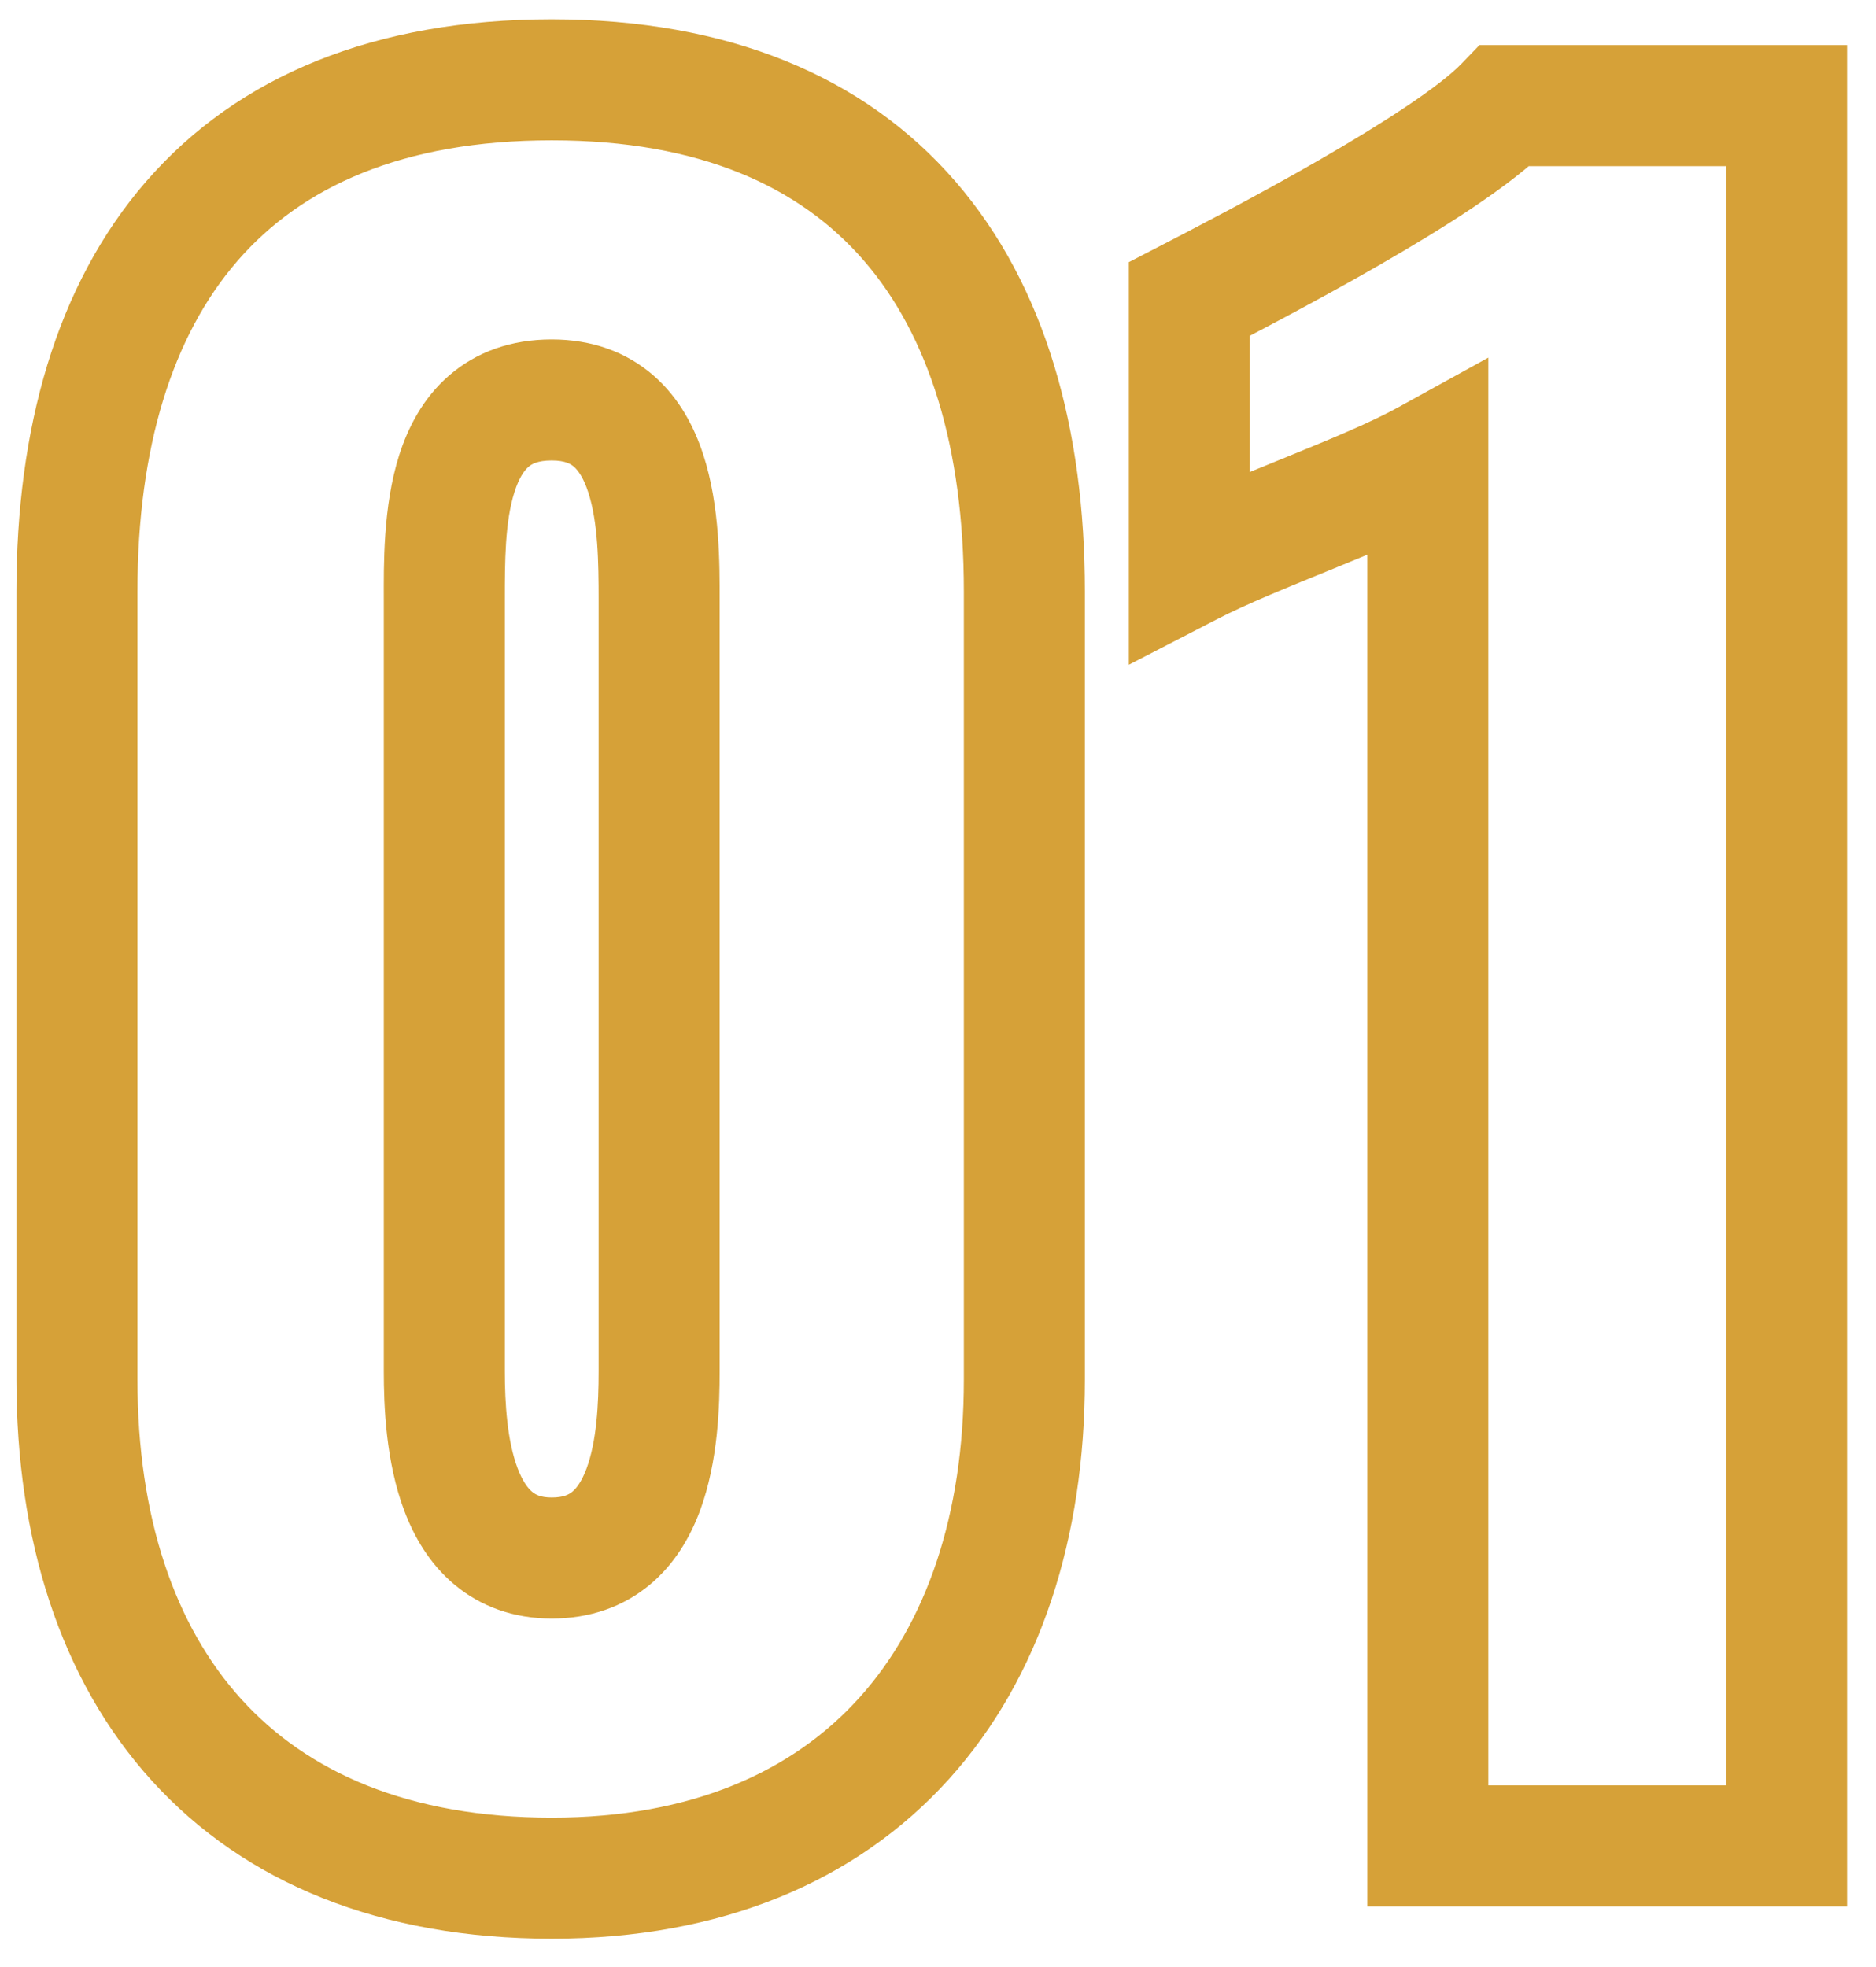
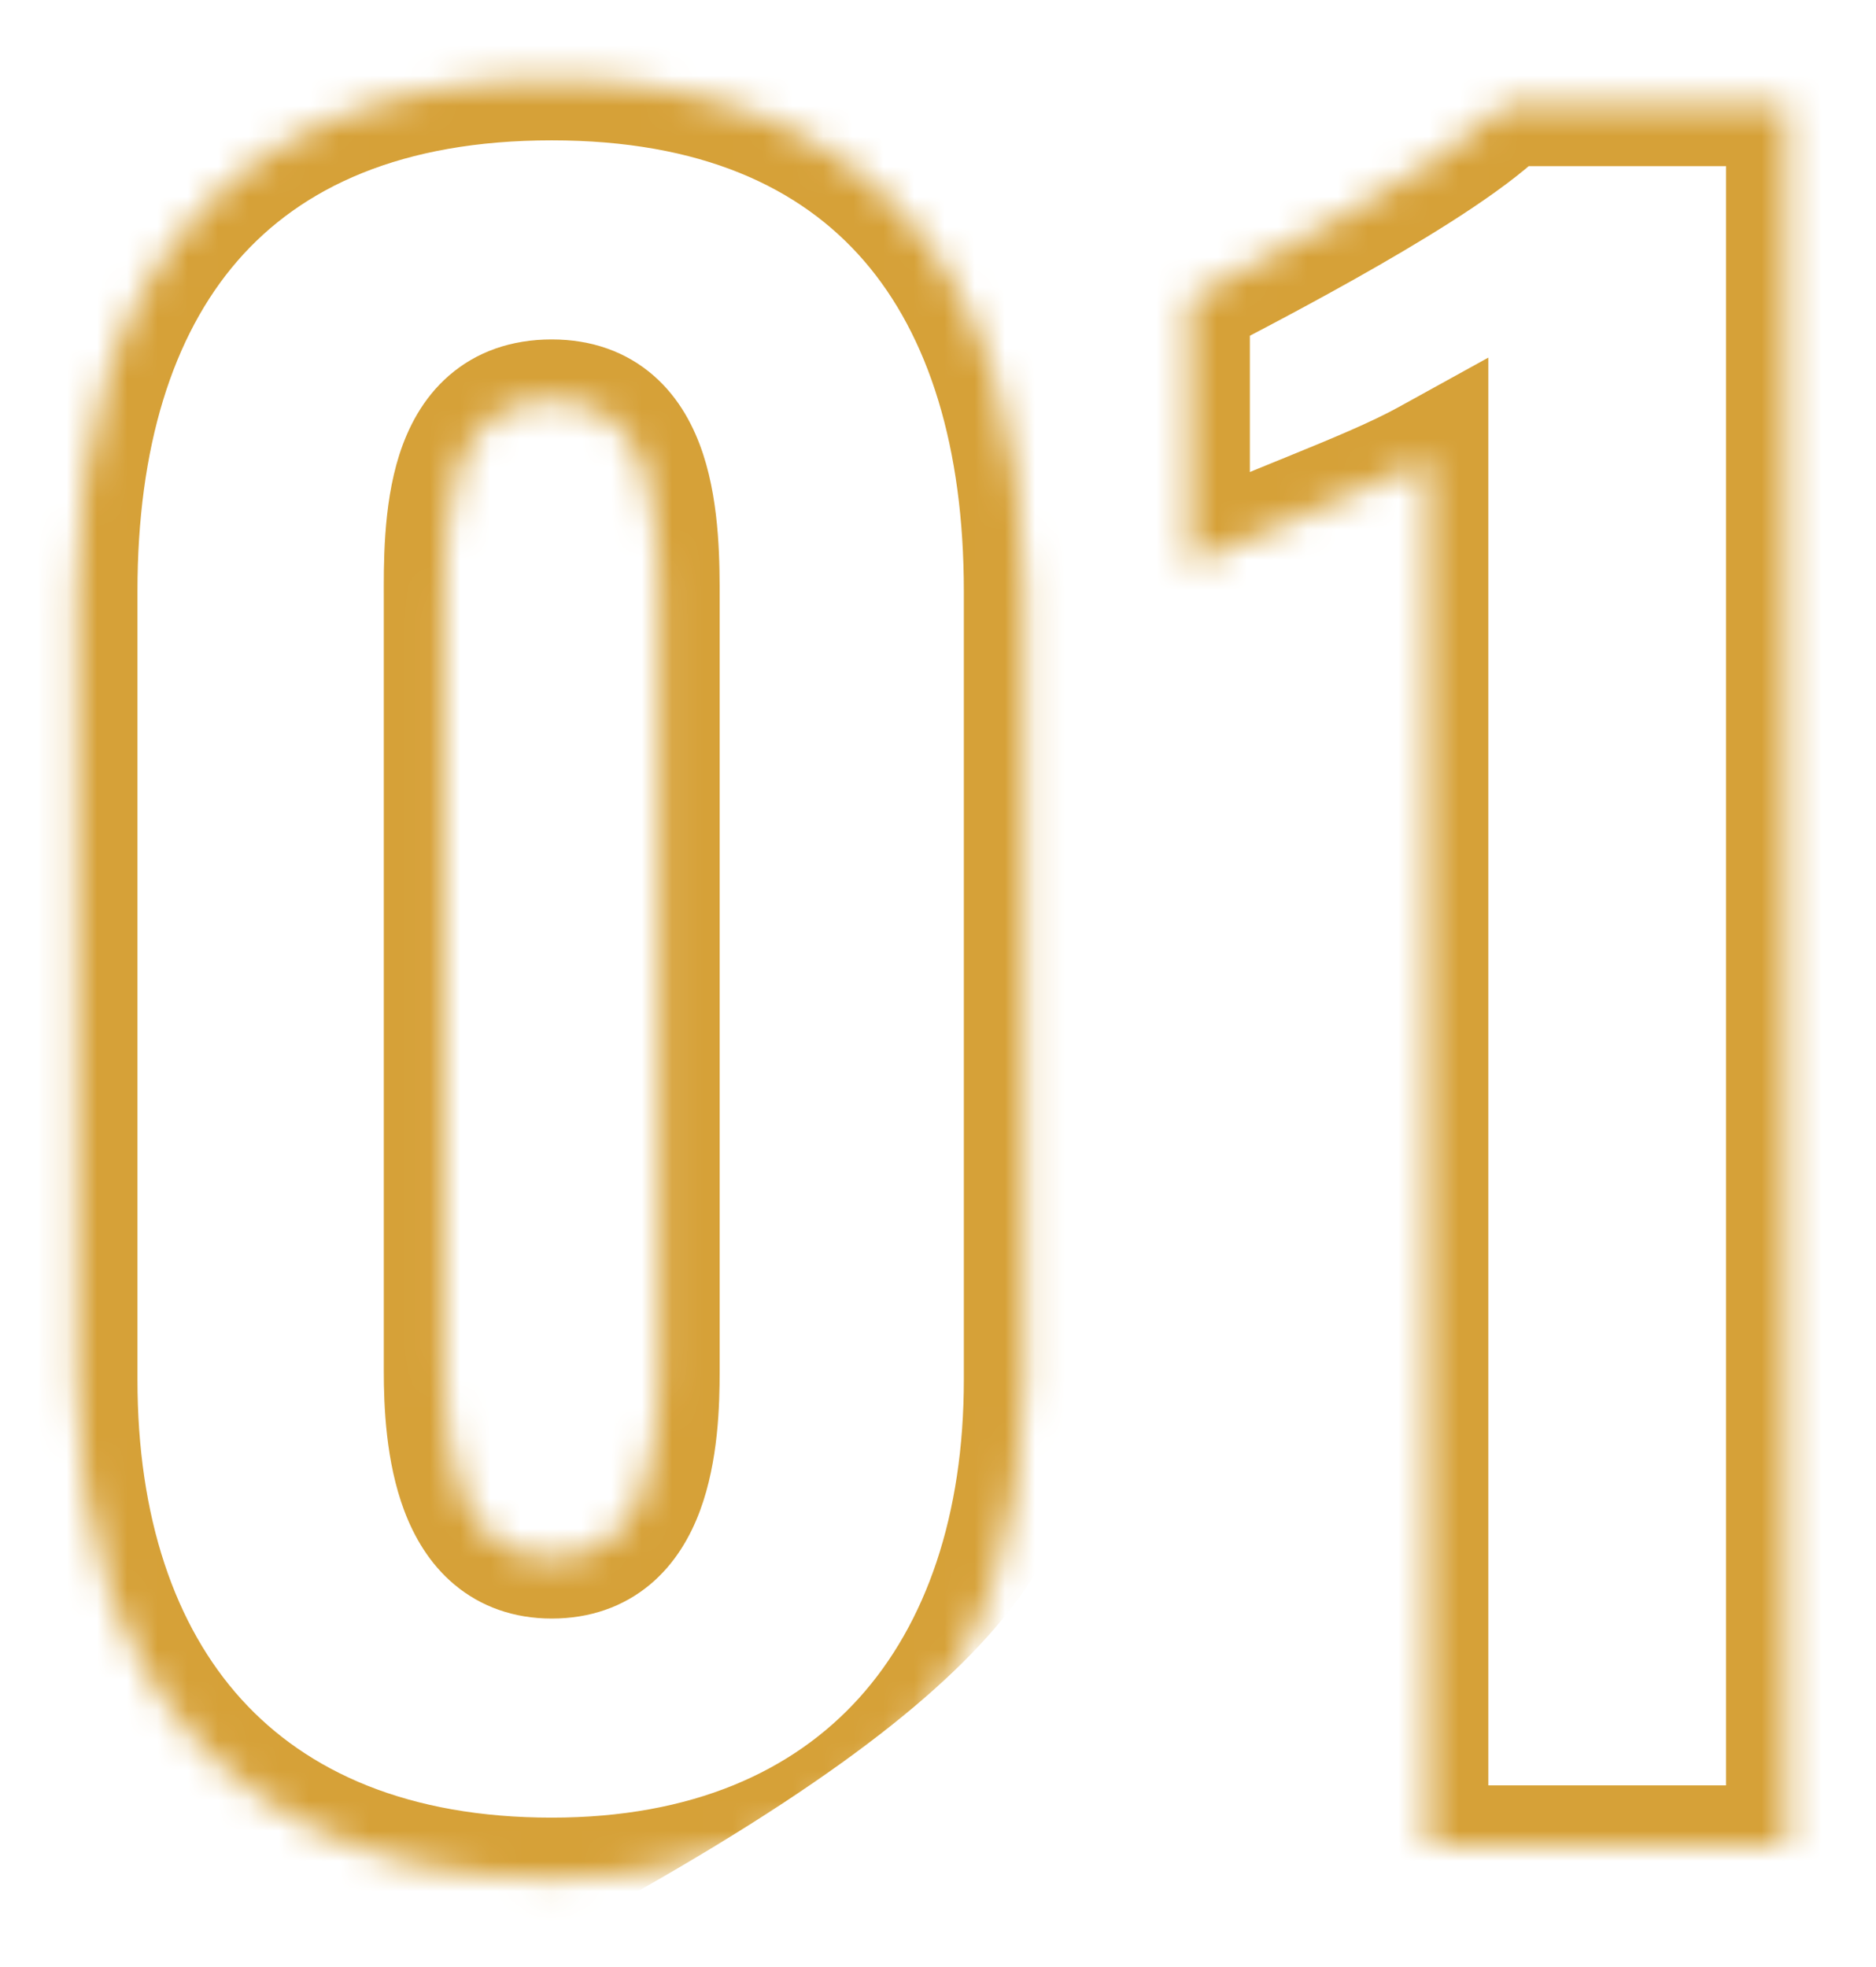
<svg xmlns="http://www.w3.org/2000/svg" width="62" height="65" viewBox="0 0 62 65" fill="none">
  <mask id="path-1-outside-1_304_2039" maskUnits="userSpaceOnUse" x="-0.291" y="0" width="62" height="65" fill="black">
-     <rect fill="white" x="-0.291" width="62" height="65" />
    <path d="M18.234 62.065C7.868 62.065 2.543 55.391 2.543 45.593V19.536C2.543 9.454 7.442 2.638 18.234 2.638C28.955 2.638 33.854 9.454 33.854 19.536V45.593C33.854 55.249 28.458 62.065 18.234 62.065ZM18.234 51.486C21.571 51.486 21.784 47.51 21.784 45.309V19.82C21.784 17.477 21.784 13.217 18.234 13.217C14.613 13.217 14.684 17.477 14.684 19.82V45.309C14.684 47.51 14.968 51.486 18.234 51.486ZM47.188 61V15.205C45.129 16.341 41.508 17.548 39.307 18.684V9.88C41.366 8.815 47.827 5.478 49.744 3.49H59.045V61H47.188Z" />
  </mask>
-   <path d="M18.234 60.065C13.499 60.065 10.159 58.556 7.982 56.159C5.779 53.732 4.543 50.147 4.543 45.593H0.543C0.543 50.837 1.97 55.488 5.021 58.848C8.098 62.237 12.603 64.065 18.234 64.065V60.065ZM4.543 45.593V19.536H0.543V45.593H4.543ZM4.543 19.536C4.543 14.788 5.699 11.097 7.852 8.617C9.964 6.185 13.279 4.638 18.234 4.638V0.638C12.396 0.638 7.867 2.499 4.831 5.995C1.837 9.444 0.543 14.202 0.543 19.536H4.543ZM18.234 4.638C23.149 4.638 26.447 6.182 28.552 8.615C30.698 11.095 31.854 14.789 31.854 19.536H35.854C35.854 14.201 34.56 9.445 31.577 5.998C28.552 2.502 24.04 0.638 18.234 0.638V4.638ZM31.854 19.536V45.593H35.854V19.536H31.854ZM31.854 45.593C31.854 50.063 30.607 53.657 28.393 56.11C26.206 58.533 22.878 60.065 18.234 60.065V64.065C23.814 64.065 28.296 62.189 31.363 58.79C34.403 55.421 35.854 50.779 35.854 45.593H31.854ZM18.234 53.486C19.5 53.486 20.6 53.096 21.476 52.368C22.317 51.668 22.823 50.762 23.136 49.918C23.743 48.28 23.784 46.412 23.784 45.309H19.784C19.784 46.407 19.719 47.627 19.385 48.528C19.227 48.953 19.055 49.179 18.917 49.293C18.814 49.379 18.637 49.486 18.234 49.486V53.486ZM23.784 45.309V19.82H19.784V45.309H23.784ZM23.784 19.82C23.784 18.715 23.802 16.733 23.241 15.019C22.951 14.131 22.462 13.164 21.602 12.413C20.703 11.628 19.557 11.217 18.234 11.217V15.217C18.686 15.217 18.871 15.338 18.971 15.426C19.109 15.547 19.285 15.791 19.439 16.261C19.766 17.262 19.784 18.581 19.784 19.82H23.784ZM18.234 11.217C16.904 11.217 15.748 11.622 14.841 12.409C13.971 13.163 13.482 14.137 13.196 15.03C12.647 16.746 12.684 18.74 12.684 19.82H16.684C16.684 18.557 16.686 17.25 17.006 16.25C17.155 15.785 17.327 15.547 17.462 15.43C17.56 15.345 17.753 15.217 18.234 15.217V11.217ZM12.684 19.82V45.309H16.684V19.82H12.684ZM12.684 45.309C12.684 46.435 12.746 48.296 13.363 49.929C13.68 50.768 14.186 51.667 15.017 52.363C15.883 53.089 16.975 53.486 18.234 53.486V49.486C17.86 49.486 17.691 49.386 17.586 49.297C17.445 49.179 17.268 48.947 17.105 48.516C16.764 47.612 16.684 46.384 16.684 45.309H12.684ZM47.188 61H45.188V63H47.188V61ZM47.188 15.205H49.188V11.817L46.222 13.454L47.188 15.205ZM39.307 18.684H37.307V21.967L40.224 20.461L39.307 18.684ZM39.307 9.88L38.388 8.104L37.307 8.663V9.88H39.307ZM49.744 3.49V1.49H48.894L48.304 2.102L49.744 3.49ZM59.045 3.49H61.045V1.49H59.045V3.49ZM59.045 61V63H61.045V61H59.045ZM49.188 61V15.205H45.188V61H49.188ZM46.222 13.454C45.316 13.954 44.014 14.494 42.546 15.092C41.145 15.663 39.589 16.288 38.39 16.907L40.224 20.461C41.226 19.944 42.581 19.398 44.056 18.797C45.463 18.223 47.001 17.592 48.154 16.956L46.222 13.454ZM41.307 18.684V9.88H37.307V18.684H41.307ZM40.226 11.656C41.254 11.125 43.421 10.005 45.577 8.764C47.642 7.576 49.995 6.111 51.184 4.878L48.304 2.102C47.576 2.857 45.741 4.055 43.581 5.298C41.512 6.489 39.419 7.57 38.388 8.104L40.226 11.656ZM49.744 5.49H59.045V1.49H49.744V5.49ZM57.045 3.49V61H61.045V3.49H57.045ZM59.045 59H47.188V63H59.045V59Z" fill="#D6A138" mask="url(#path-1-outside-1_304_2039)" />
+   <path d="M18.234 60.065C13.499 60.065 10.159 58.556 7.982 56.159C5.779 53.732 4.543 50.147 4.543 45.593H0.543C0.543 50.837 1.97 55.488 5.021 58.848C8.098 62.237 12.603 64.065 18.234 64.065V60.065ZM4.543 45.593V19.536H0.543V45.593H4.543ZM4.543 19.536C4.543 14.788 5.699 11.097 7.852 8.617C9.964 6.185 13.279 4.638 18.234 4.638V0.638C12.396 0.638 7.867 2.499 4.831 5.995C1.837 9.444 0.543 14.202 0.543 19.536H4.543ZM18.234 4.638C23.149 4.638 26.447 6.182 28.552 8.615C30.698 11.095 31.854 14.789 31.854 19.536H35.854C35.854 14.201 34.56 9.445 31.577 5.998C28.552 2.502 24.04 0.638 18.234 0.638V4.638ZM31.854 19.536V45.593H35.854V19.536H31.854ZM31.854 45.593C31.854 50.063 30.607 53.657 28.393 56.11C26.206 58.533 22.878 60.065 18.234 60.065V64.065C34.403 55.421 35.854 50.779 35.854 45.593H31.854ZM18.234 53.486C19.5 53.486 20.6 53.096 21.476 52.368C22.317 51.668 22.823 50.762 23.136 49.918C23.743 48.28 23.784 46.412 23.784 45.309H19.784C19.784 46.407 19.719 47.627 19.385 48.528C19.227 48.953 19.055 49.179 18.917 49.293C18.814 49.379 18.637 49.486 18.234 49.486V53.486ZM23.784 45.309V19.82H19.784V45.309H23.784ZM23.784 19.82C23.784 18.715 23.802 16.733 23.241 15.019C22.951 14.131 22.462 13.164 21.602 12.413C20.703 11.628 19.557 11.217 18.234 11.217V15.217C18.686 15.217 18.871 15.338 18.971 15.426C19.109 15.547 19.285 15.791 19.439 16.261C19.766 17.262 19.784 18.581 19.784 19.82H23.784ZM18.234 11.217C16.904 11.217 15.748 11.622 14.841 12.409C13.971 13.163 13.482 14.137 13.196 15.03C12.647 16.746 12.684 18.74 12.684 19.82H16.684C16.684 18.557 16.686 17.25 17.006 16.25C17.155 15.785 17.327 15.547 17.462 15.43C17.56 15.345 17.753 15.217 18.234 15.217V11.217ZM12.684 19.82V45.309H16.684V19.82H12.684ZM12.684 45.309C12.684 46.435 12.746 48.296 13.363 49.929C13.68 50.768 14.186 51.667 15.017 52.363C15.883 53.089 16.975 53.486 18.234 53.486V49.486C17.86 49.486 17.691 49.386 17.586 49.297C17.445 49.179 17.268 48.947 17.105 48.516C16.764 47.612 16.684 46.384 16.684 45.309H12.684ZM47.188 61H45.188V63H47.188V61ZM47.188 15.205H49.188V11.817L46.222 13.454L47.188 15.205ZM39.307 18.684H37.307V21.967L40.224 20.461L39.307 18.684ZM39.307 9.88L38.388 8.104L37.307 8.663V9.88H39.307ZM49.744 3.49V1.49H48.894L48.304 2.102L49.744 3.49ZM59.045 3.49H61.045V1.49H59.045V3.49ZM59.045 61V63H61.045V61H59.045ZM49.188 61V15.205H45.188V61H49.188ZM46.222 13.454C45.316 13.954 44.014 14.494 42.546 15.092C41.145 15.663 39.589 16.288 38.39 16.907L40.224 20.461C41.226 19.944 42.581 19.398 44.056 18.797C45.463 18.223 47.001 17.592 48.154 16.956L46.222 13.454ZM41.307 18.684V9.88H37.307V18.684H41.307ZM40.226 11.656C41.254 11.125 43.421 10.005 45.577 8.764C47.642 7.576 49.995 6.111 51.184 4.878L48.304 2.102C47.576 2.857 45.741 4.055 43.581 5.298C41.512 6.489 39.419 7.57 38.388 8.104L40.226 11.656ZM49.744 5.49H59.045V1.49H49.744V5.49ZM57.045 3.49V61H61.045V3.49H57.045ZM59.045 59H47.188V63H59.045V59Z" fill="#D6A138" mask="url(#path-1-outside-1_304_2039)" />
</svg>